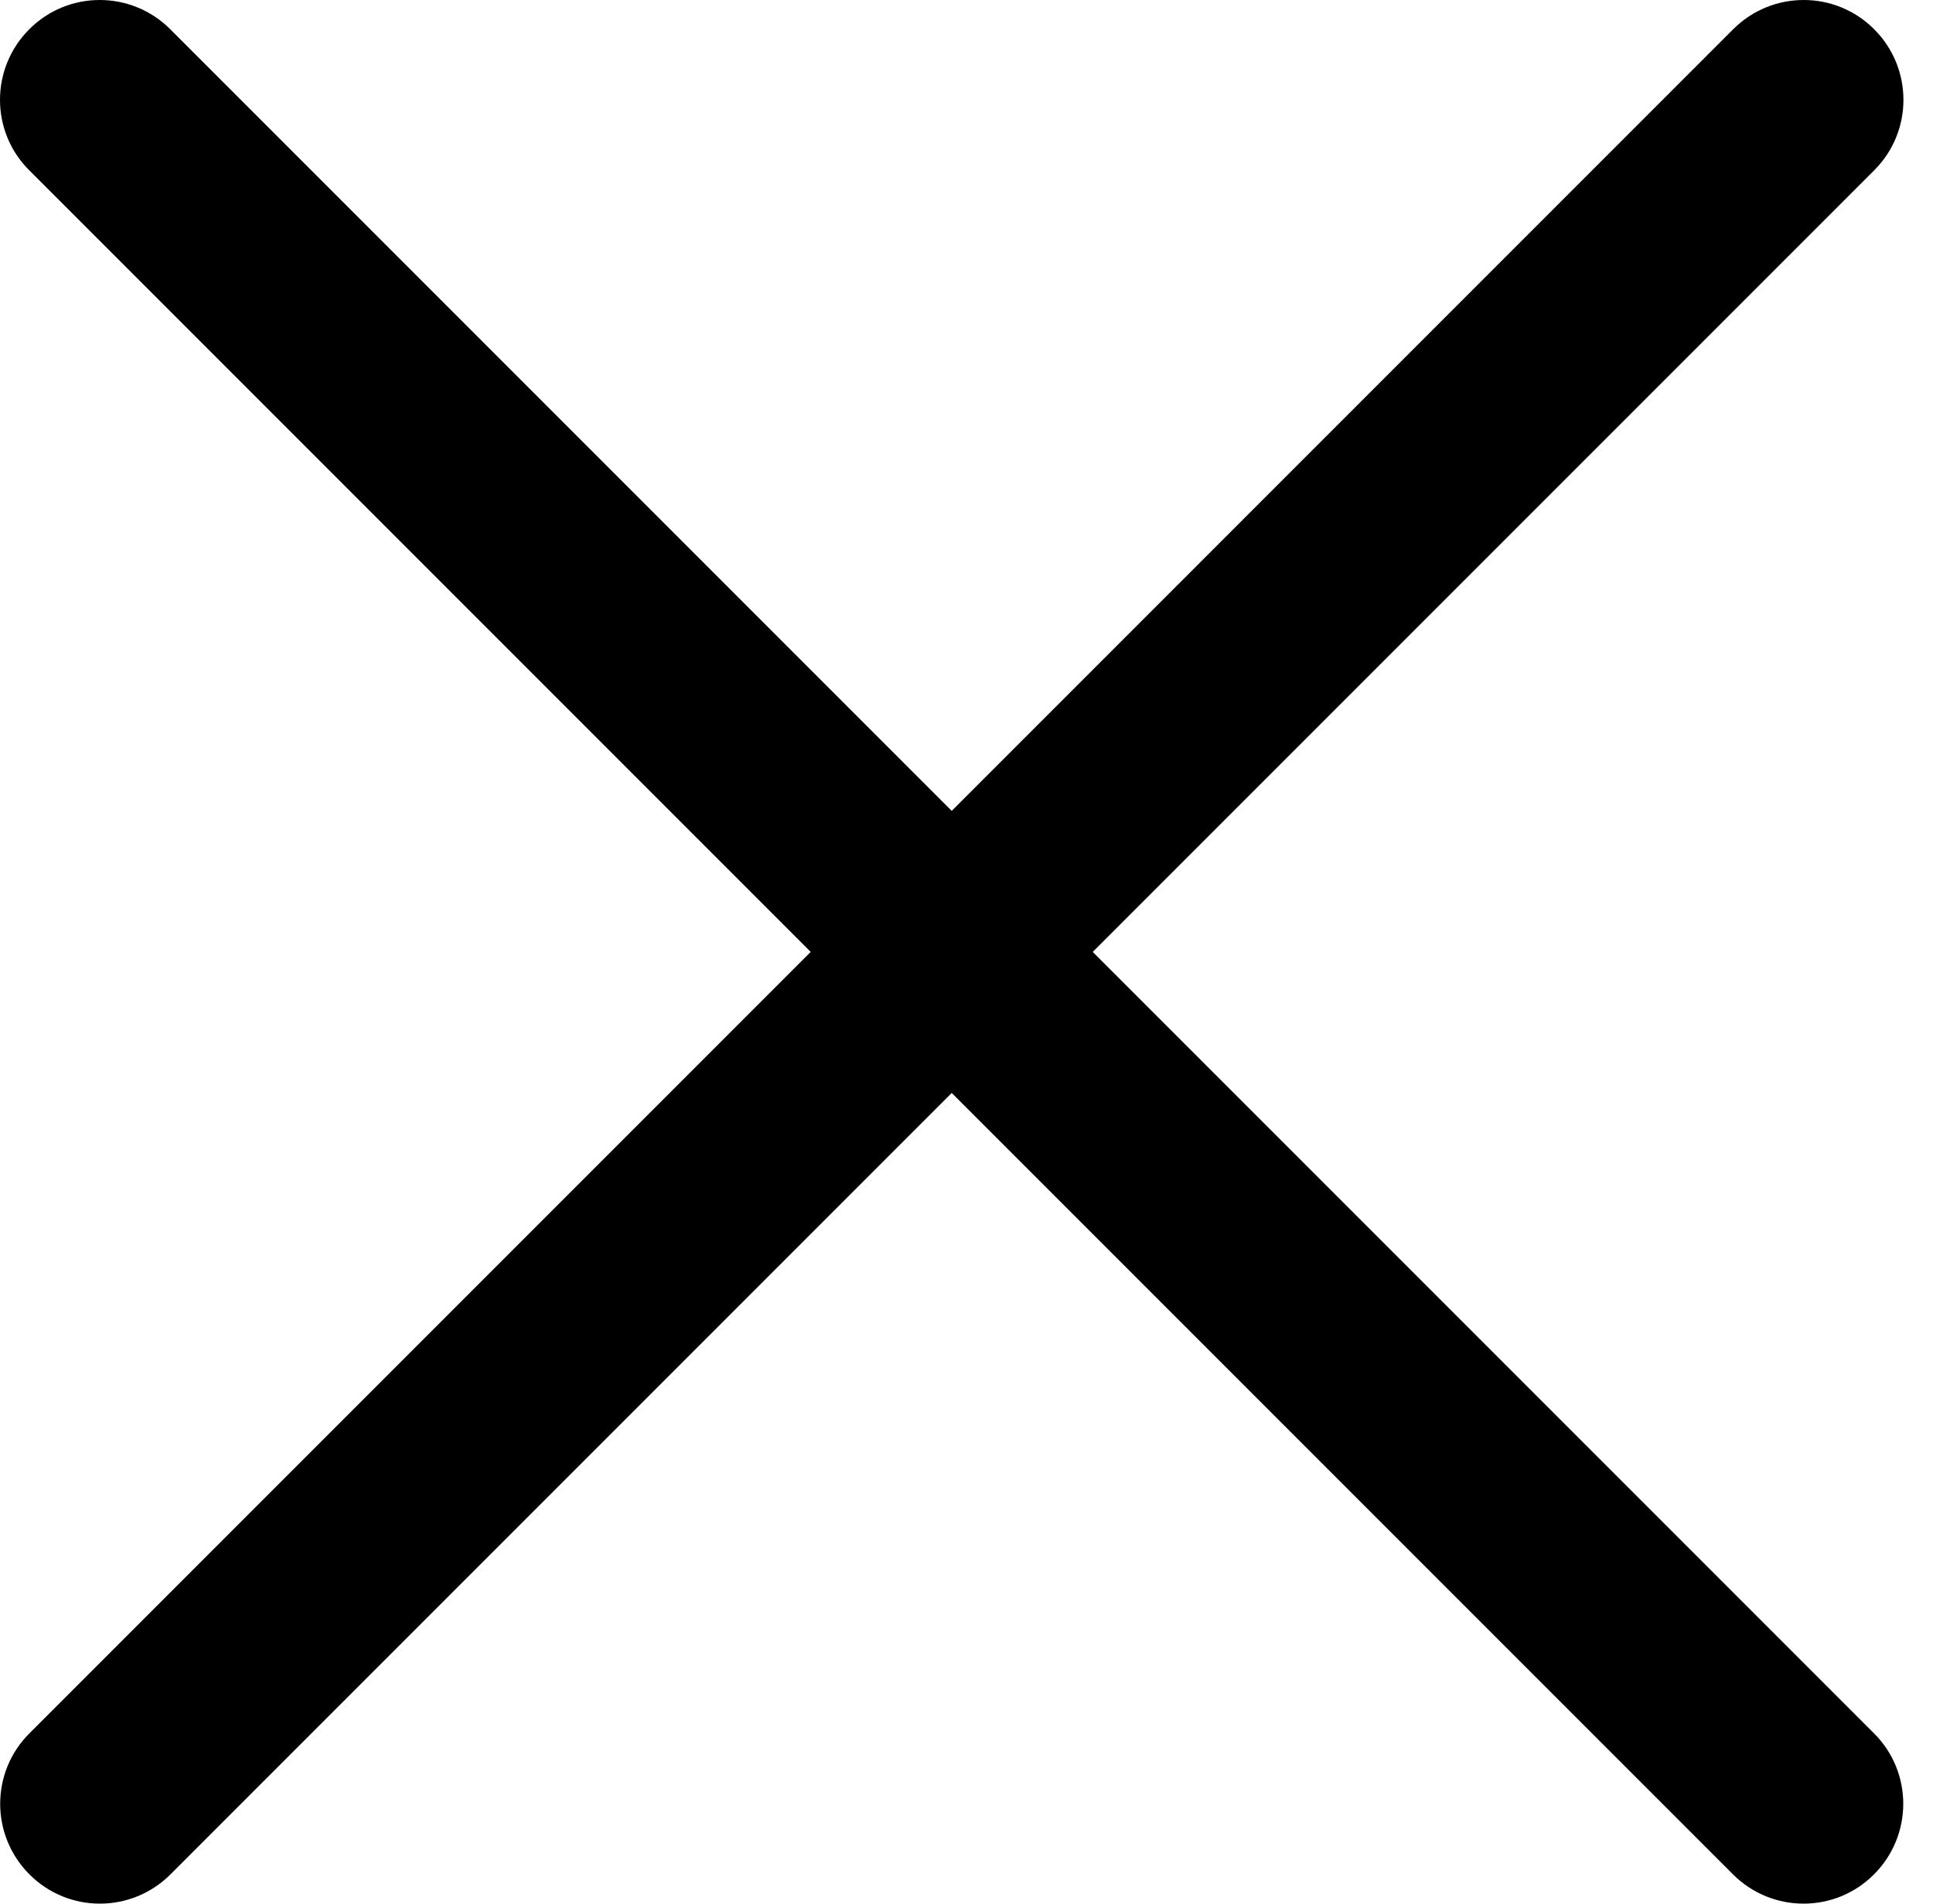
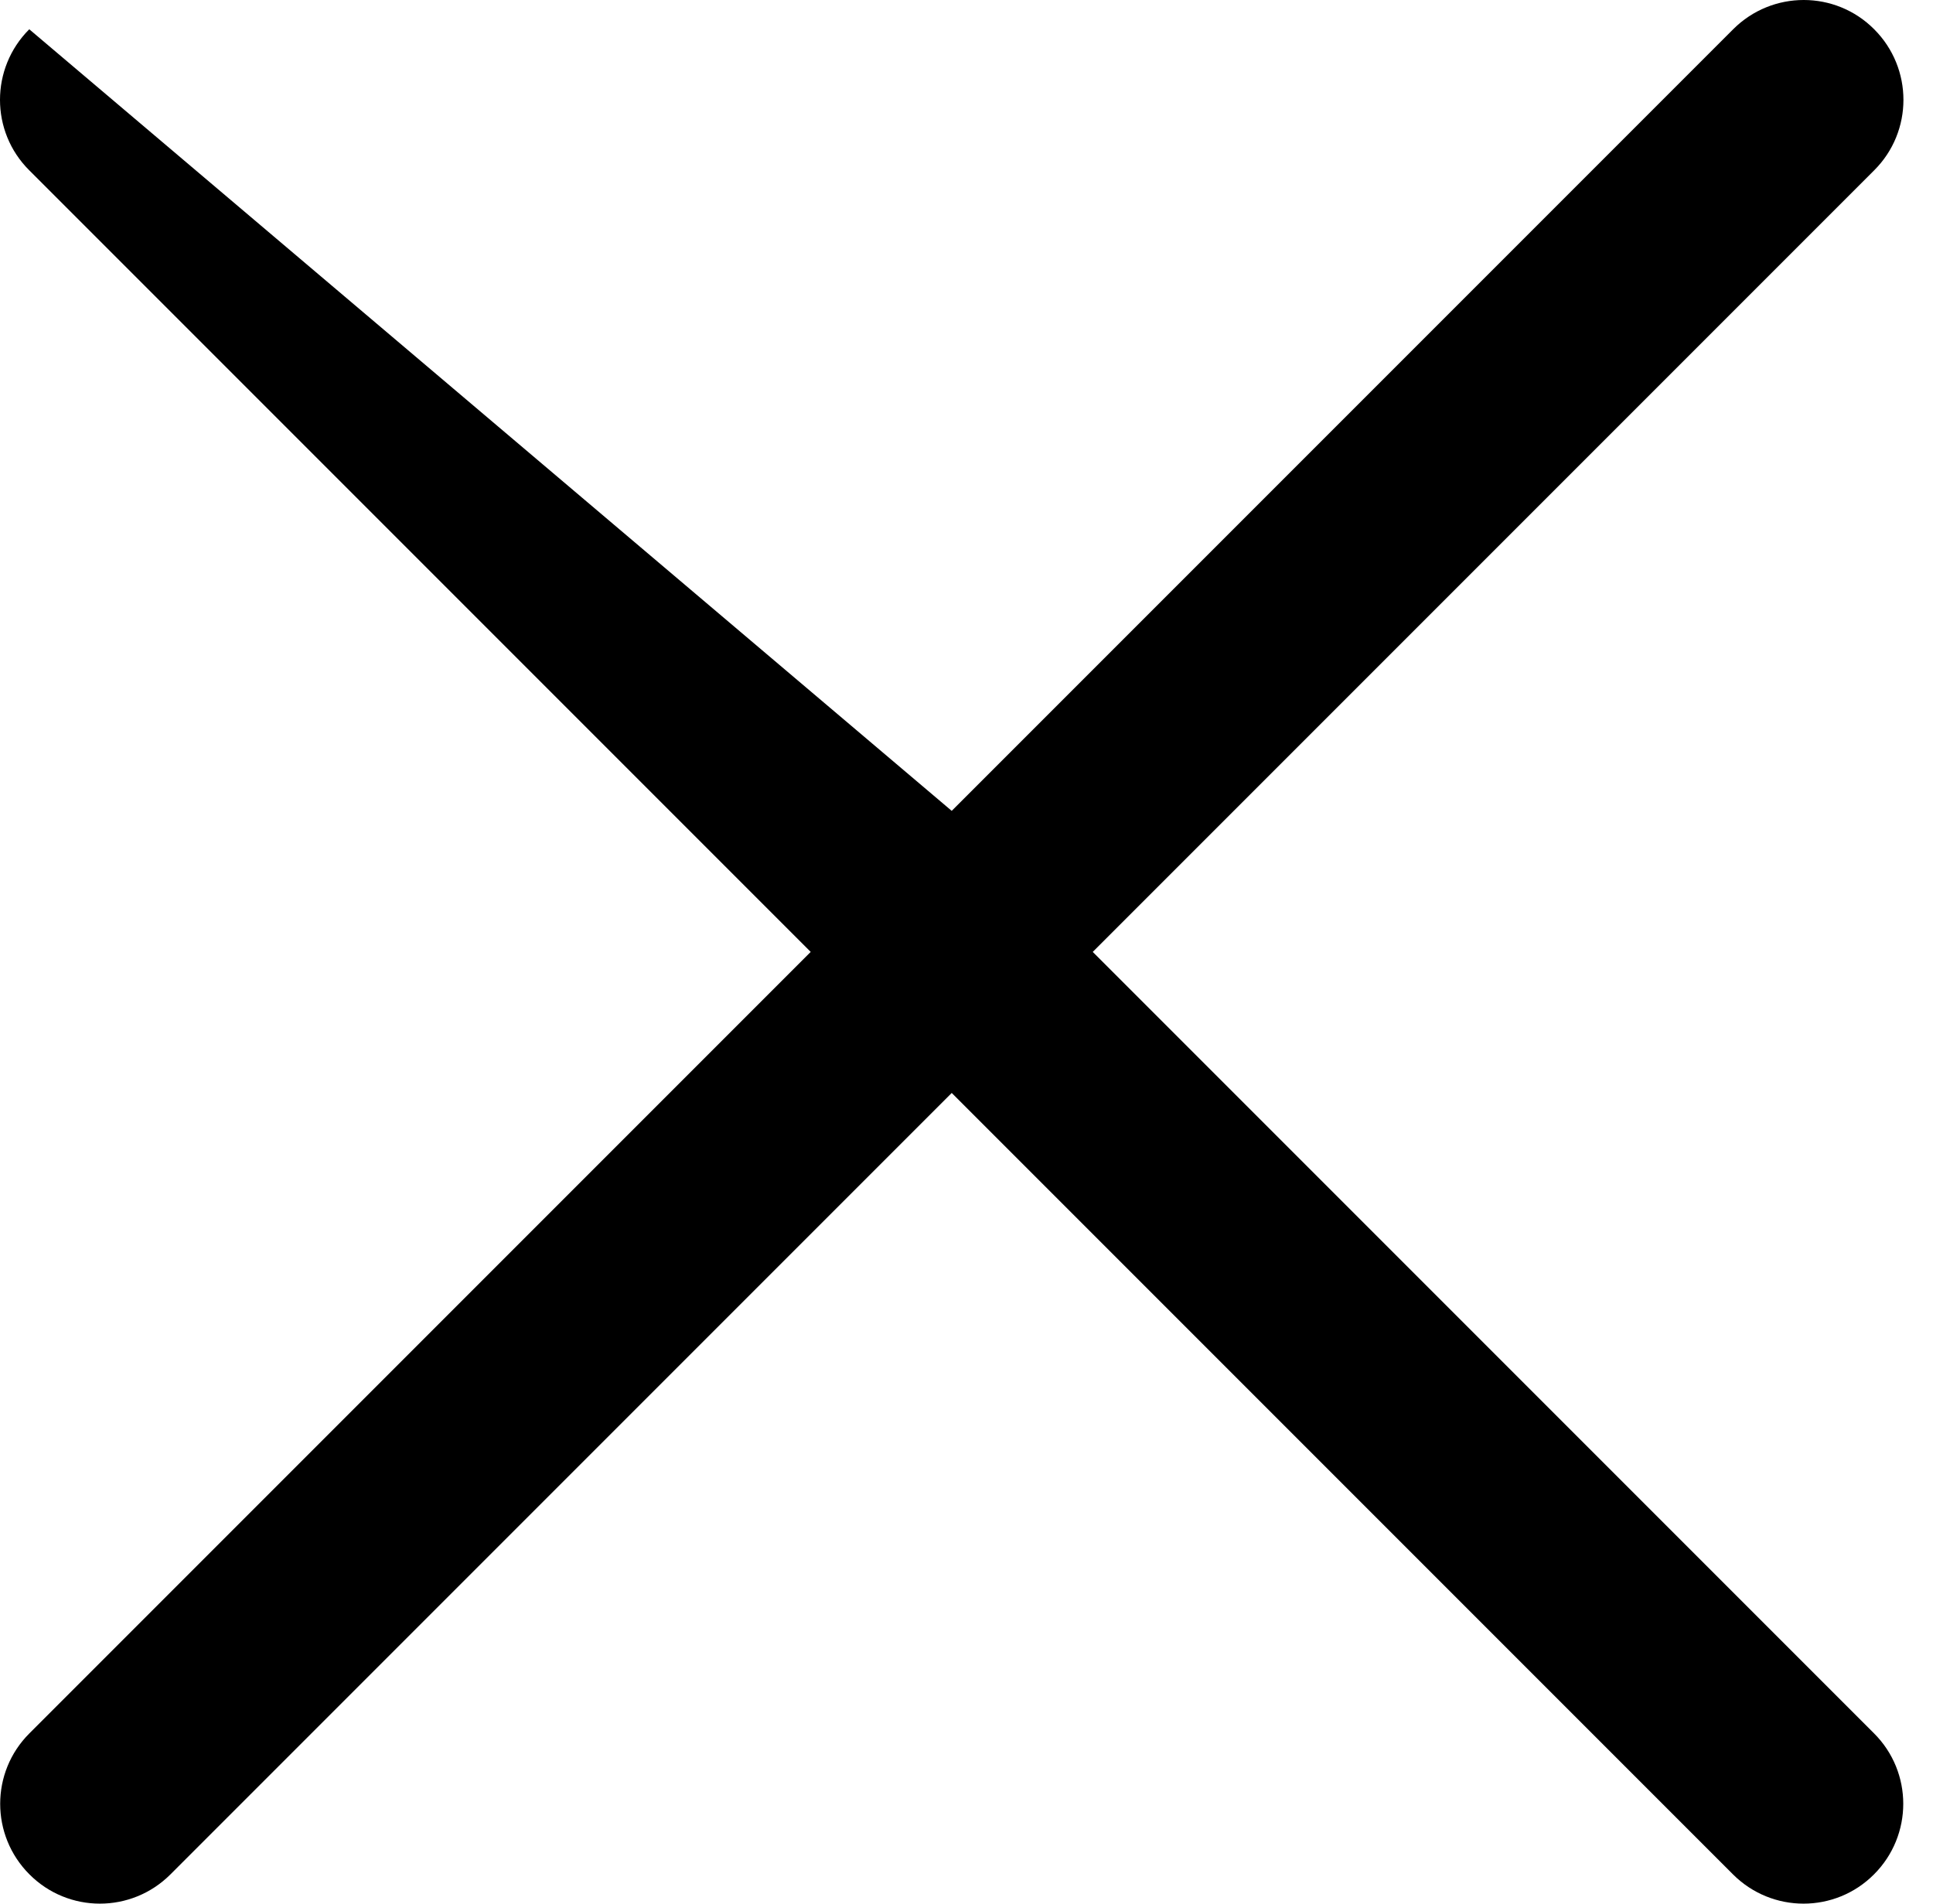
<svg xmlns="http://www.w3.org/2000/svg" width="65" height="64" viewBox="0 0 65 64" fill="none">
-   <path d="M5.732 63.016C4.42 64.328 2.297 64.328 0.99 63.016C-0.322 61.704 -0.322 59.581 0.99 58.274L27.261 32.003L0.984 5.726C-0.328 4.42 -0.328 2.296 0.984 0.984C2.291 -0.328 4.414 -0.328 5.726 0.984L32.003 27.261L58.28 0.984C59.592 -0.328 61.715 -0.328 63.022 0.984C64.334 2.296 64.334 4.42 63.022 5.726L36.745 32.003L63.016 58.274C64.328 59.581 64.328 61.704 63.016 63.016C61.709 64.328 59.586 64.328 58.274 63.016L32.003 36.745L5.732 63.016Z" fill="black" />
+   <path d="M5.732 63.016C4.42 64.328 2.297 64.328 0.99 63.016C-0.322 61.704 -0.322 59.581 0.99 58.274L27.261 32.003L0.984 5.726C-0.328 4.42 -0.328 2.296 0.984 0.984L32.003 27.261L58.28 0.984C59.592 -0.328 61.715 -0.328 63.022 0.984C64.334 2.296 64.334 4.42 63.022 5.726L36.745 32.003L63.016 58.274C64.328 59.581 64.328 61.704 63.016 63.016C61.709 64.328 59.586 64.328 58.274 63.016L32.003 36.745L5.732 63.016Z" fill="black" />
</svg>